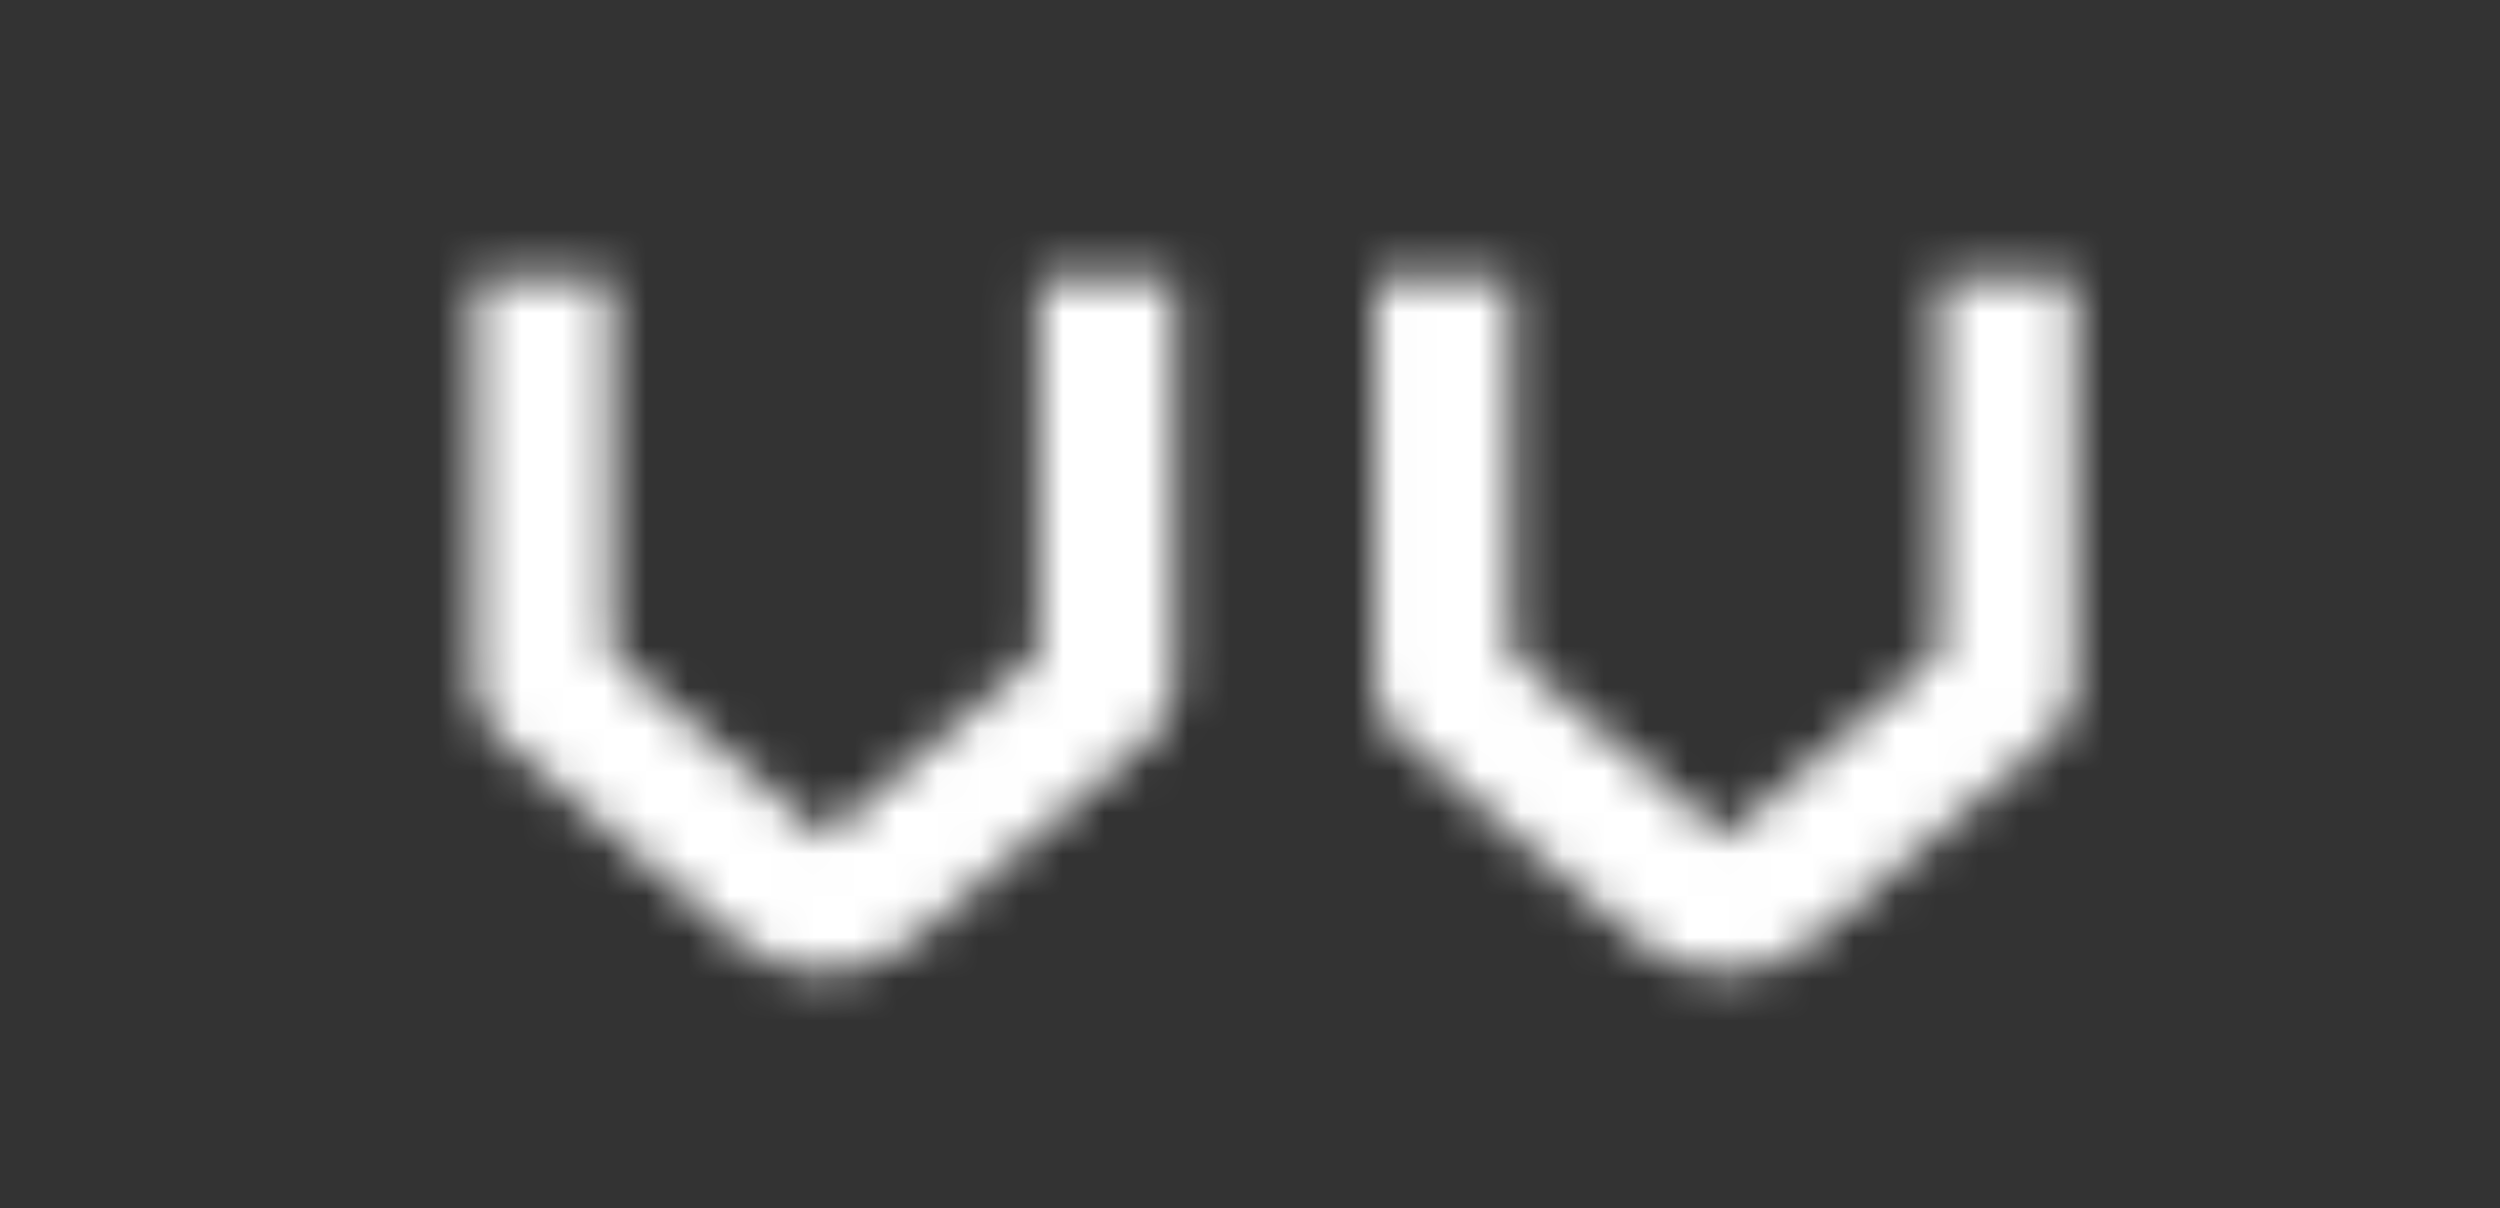
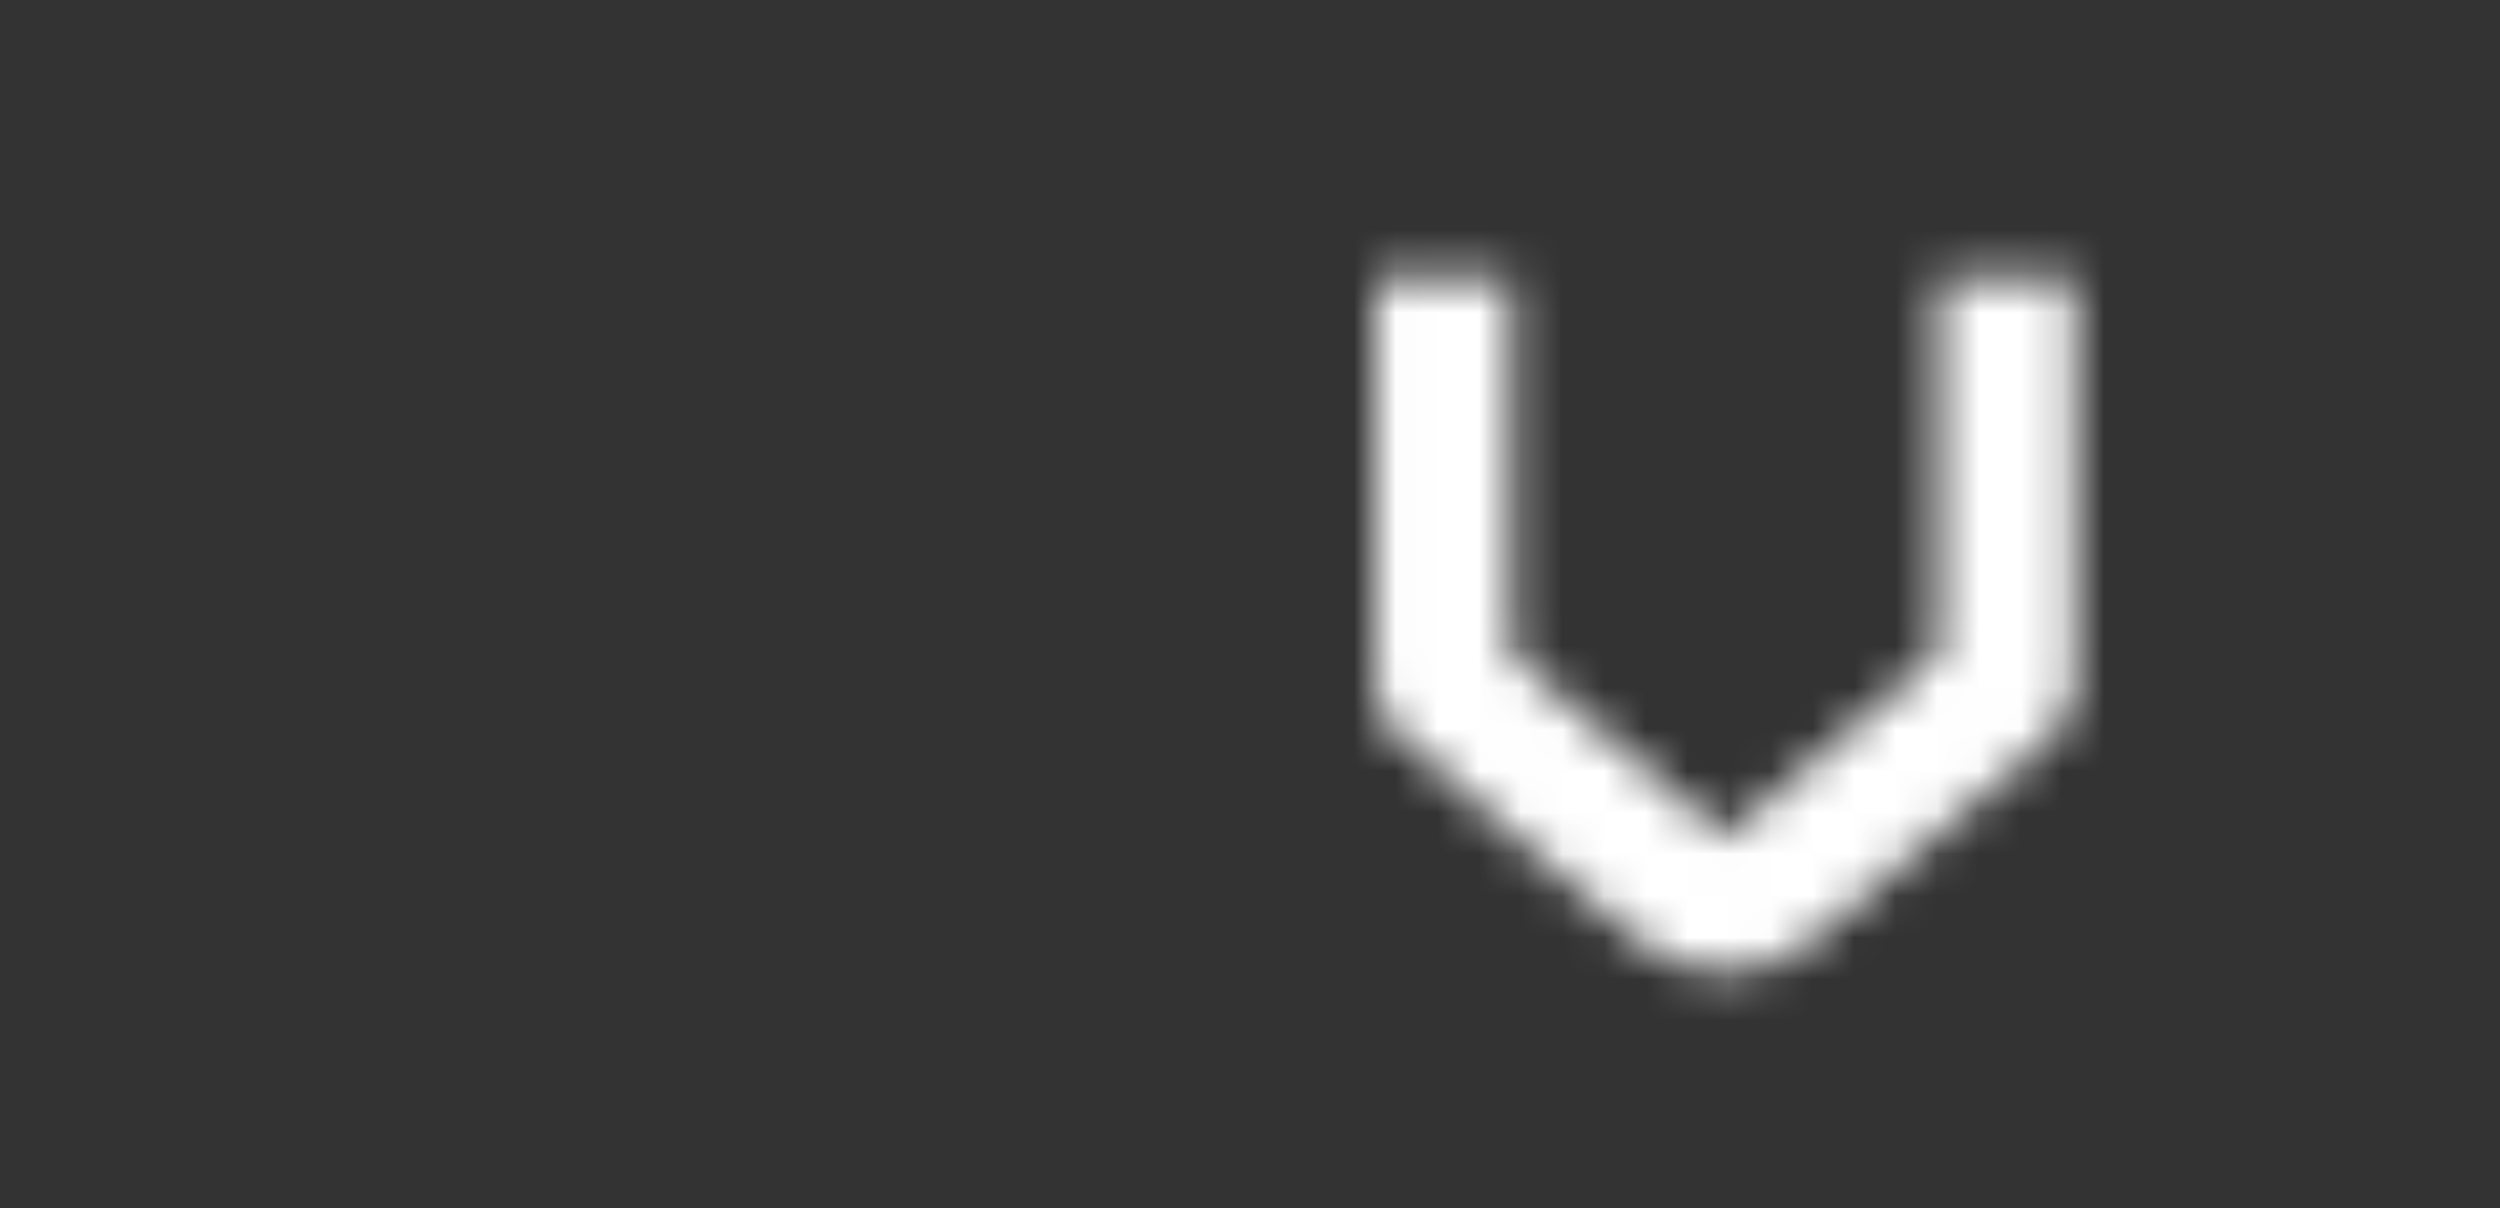
<svg xmlns="http://www.w3.org/2000/svg" width="60" height="29" viewBox="0 0 60 29" fill="none">
  <rect x="0" y="0" width="60" height="29" fill="#333333" stroke="none" />
  <mask id="mask0_5421_3285" style="mask-type:alpha" maskUnits="userSpaceOnUse" x="11" y="6" width="39" height="18">
-     <path d="M19.794 23.337C19.027 23.337 18.261 23.07 17.635 22.535L11.97 17.695C11.607 17.384 11.398 16.931 11.398 16.453V6.663H14.665V15.7L19.758 20.052C19.779 20.071 19.81 20.071 19.832 20.052L24.925 15.7V6.663H28.191V16.453C28.191 16.93 27.982 17.384 27.619 17.695L21.954 22.535C21.329 23.07 20.562 23.337 19.795 23.337H19.794Z" fill="white" />
    <path d="M41.402 23.337C40.635 23.337 39.868 23.07 39.243 22.535L33.578 17.695C33.214 17.384 33.006 16.931 33.006 16.453V6.663H36.272V15.7L41.365 20.052C41.387 20.071 41.418 20.071 41.439 20.052L46.532 15.7V6.663H49.798V16.453C49.798 16.93 49.589 17.384 49.226 17.695L43.562 22.535C42.936 23.07 42.17 23.337 41.403 23.337H41.402Z" fill="white" />
  </mask>
  <g mask="url(#mask0_5421_3285)">
    <rect y="-60" width="60" height="150" fill="white" />
  </g>
</svg>